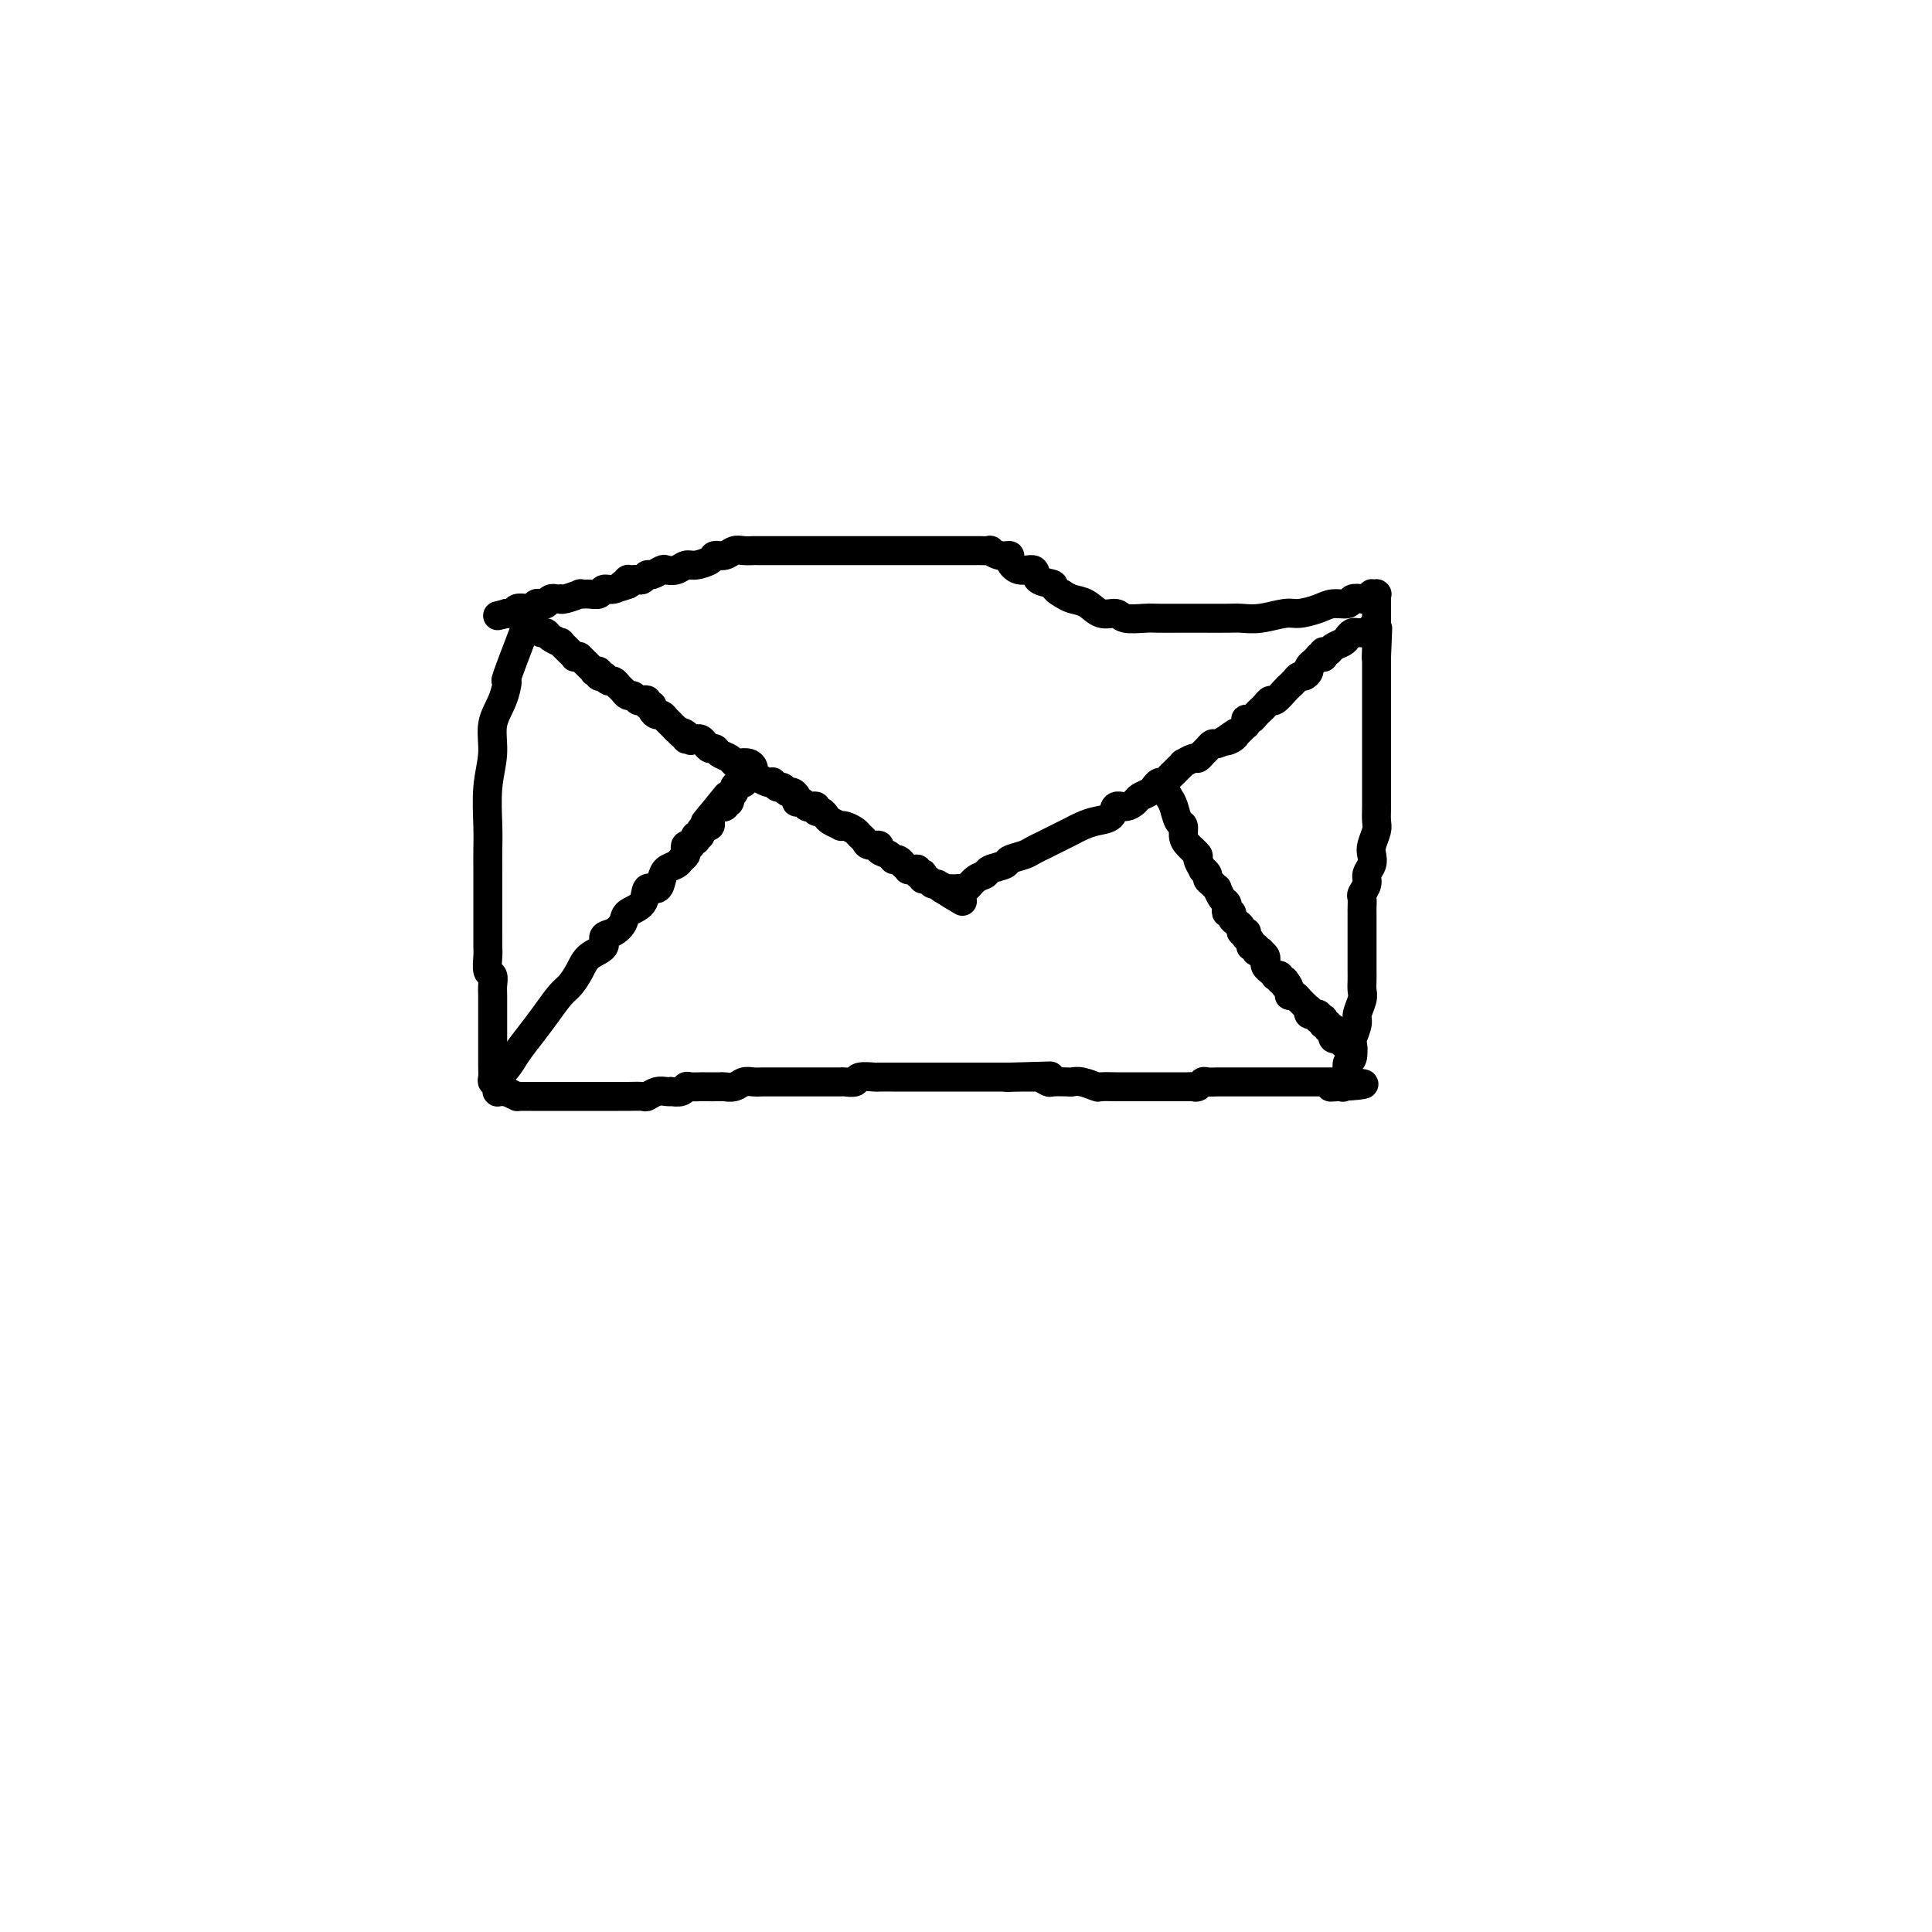
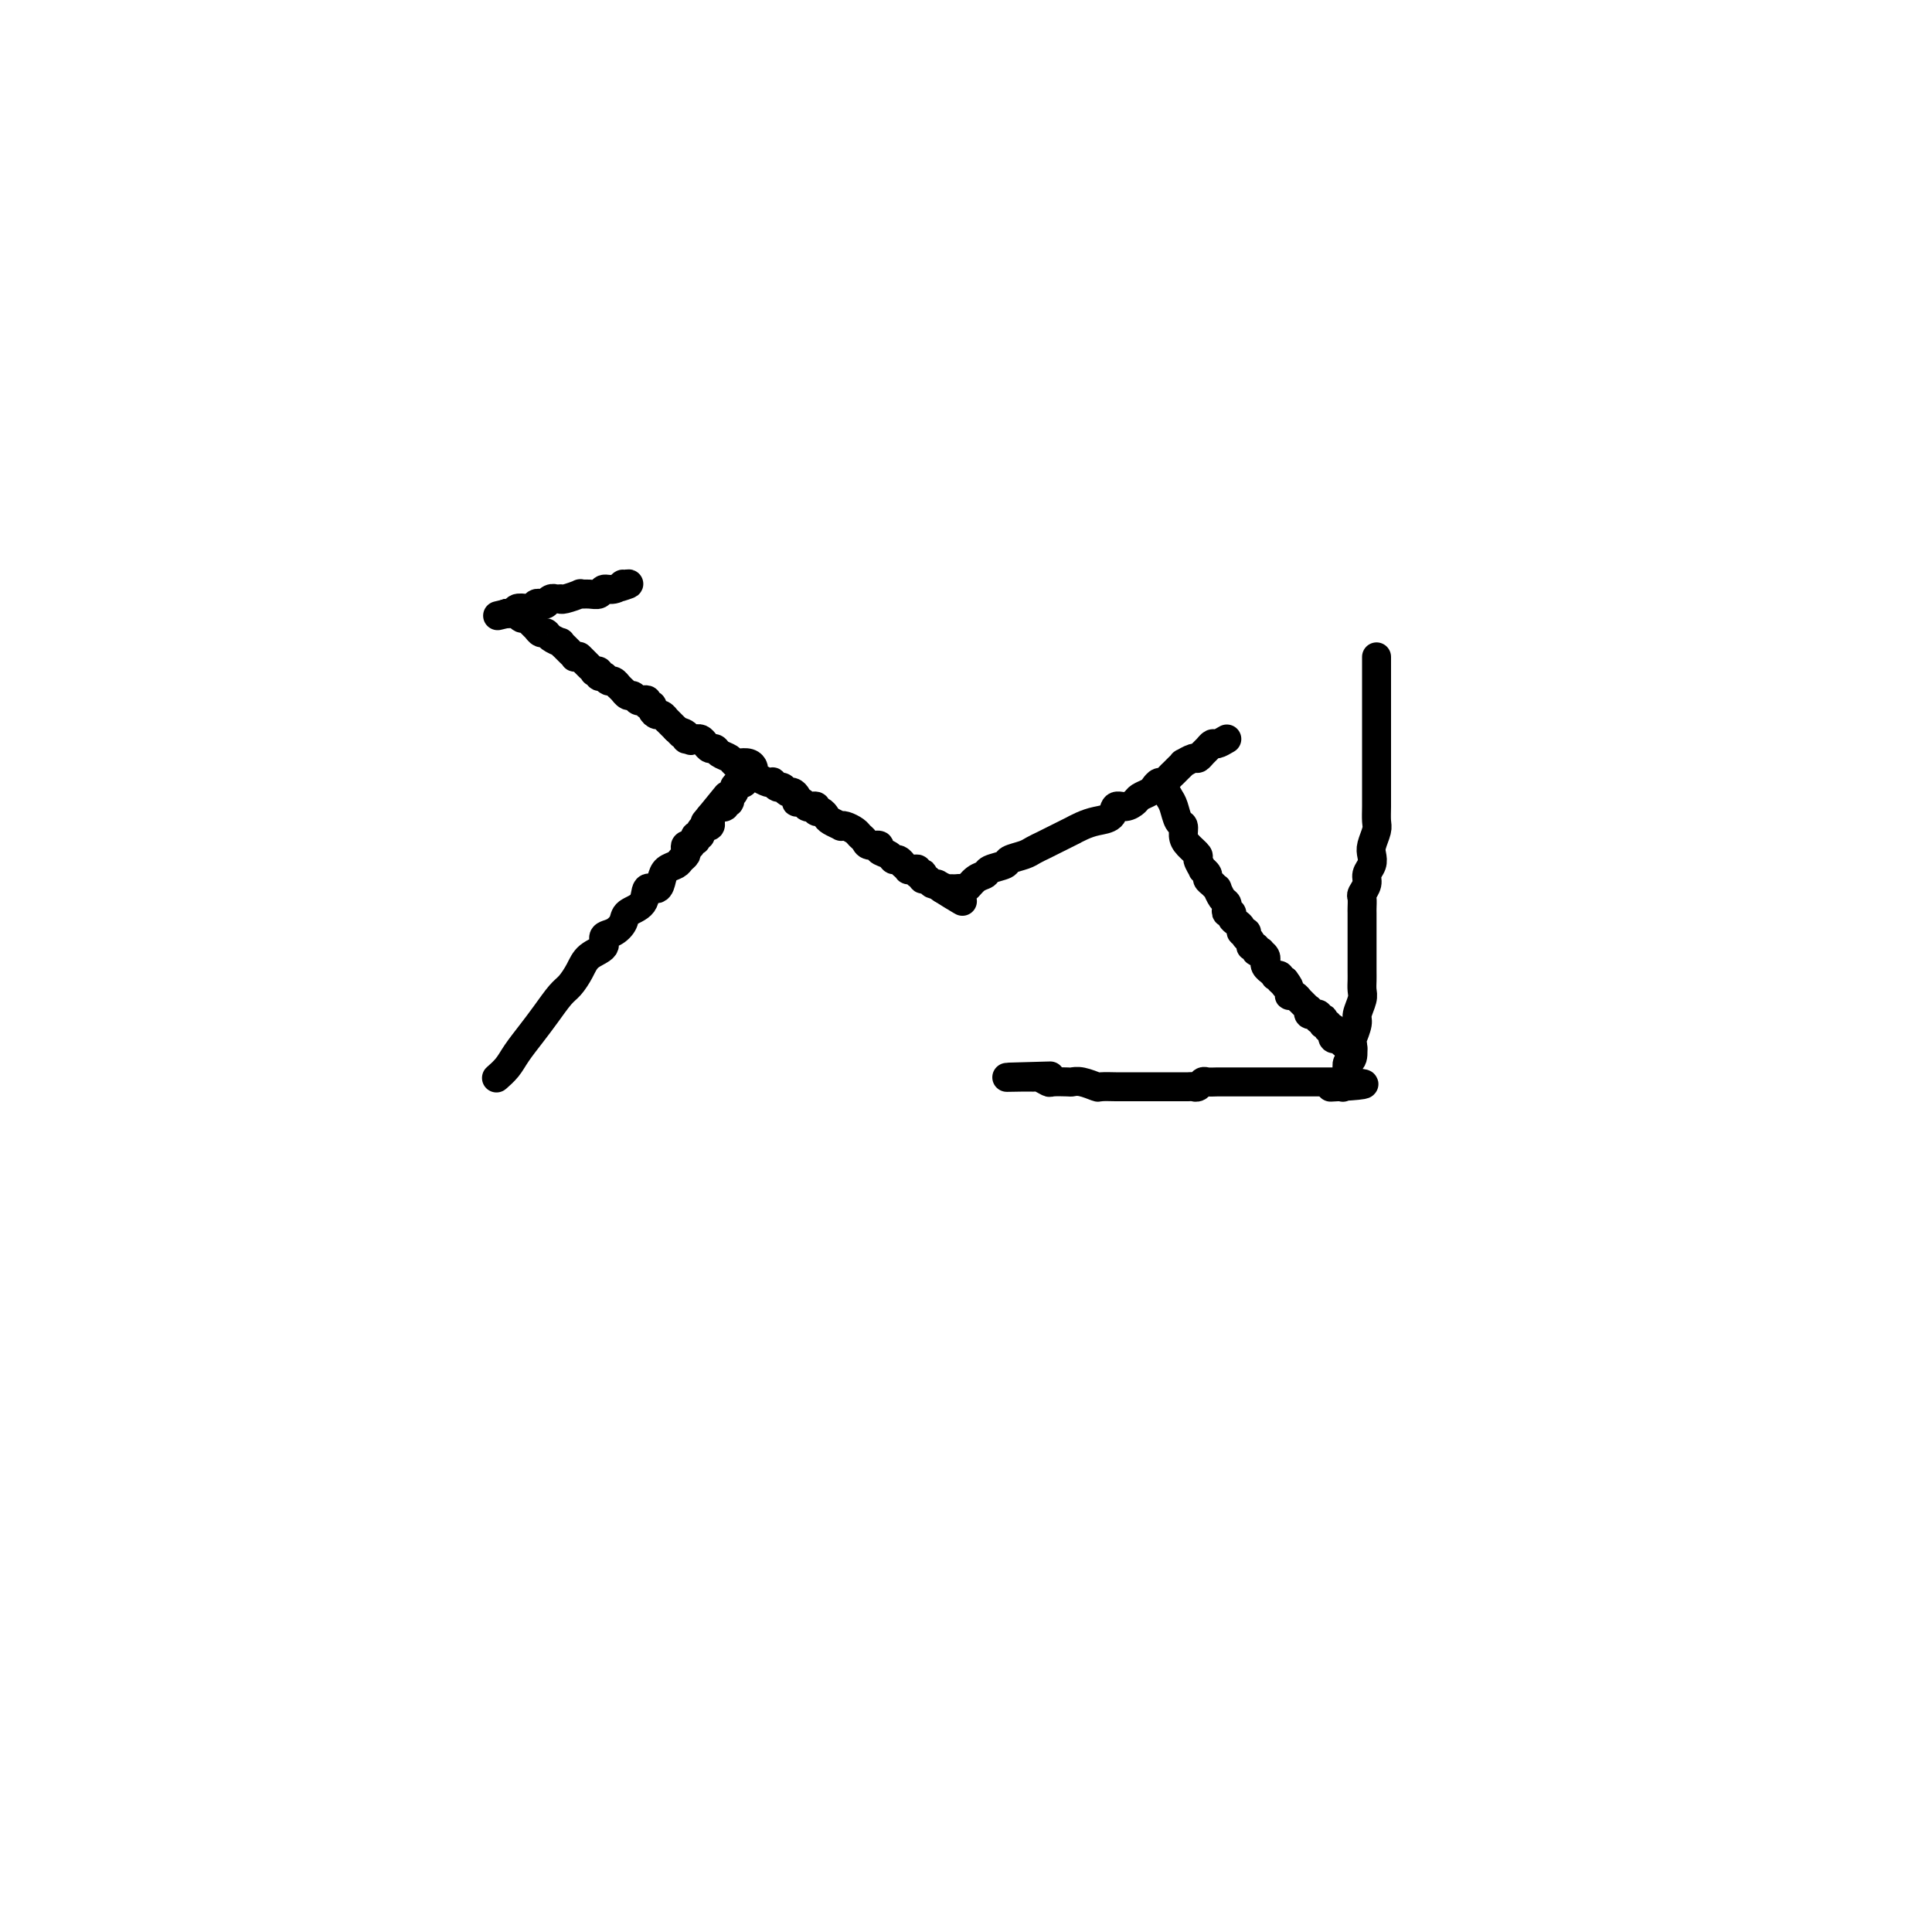
<svg xmlns="http://www.w3.org/2000/svg" viewBox="0 0 400 400" version="1.1">
  <g fill="none" stroke="#000000" stroke-width="6" stroke-linecap="round" stroke-linejoin="round">
-     <path d="M109,127c-0.006,-0.200 -0.011,-0.400 0,0c0.011,0.400 0.040,1.401 0,2c-0.040,0.599 -0.148,0.798 -1,3c-0.852,2.202 -2.448,6.408 -3,8c-0.552,1.592 -0.061,0.572 0,1c0.061,0.428 -0.309,2.305 -1,4c-0.691,1.695 -1.702,3.208 -2,5c-0.298,1.792 0.116,3.862 0,6c-0.116,2.138 -0.763,4.346 -1,7c-0.237,2.654 -0.063,5.756 0,8c0.063,2.244 0.017,3.629 0,5c-0.017,1.371 -0.005,2.727 0,4c0.005,1.273 0.002,2.461 0,4c-0.002,1.539 -0.001,3.428 0,5c0.001,1.572 0.004,2.826 0,4c-0.004,1.174 -0.015,2.268 0,3c0.015,0.732 0.057,1.102 0,2c-0.057,0.898 -0.211,2.324 0,3c0.211,0.676 0.789,0.601 1,1c0.211,0.399 0.057,1.273 0,2c-0.057,0.727 -0.015,1.308 0,2c0.015,0.692 0.004,1.495 0,2c-0.004,0.505 -0.001,0.713 0,1c0.001,0.287 0.000,0.654 0,1c-0.000,0.346 -0.000,0.671 0,1c0.000,0.329 0.000,0.662 0,1c-0.000,0.338 -0.000,0.681 0,1c0.000,0.319 0.000,0.614 0,1c-0.000,0.386 -0.000,0.863 0,1c0.000,0.137 0.000,-0.065 0,0c-0.000,0.065 -0.000,0.398 0,1c0.000,0.602 0.000,1.474 0,2c-0.000,0.526 -0.001,0.705 0,1c0.001,0.295 0.004,0.706 0,1c-0.004,0.294 -0.015,0.470 0,1c0.015,0.530 0.057,1.414 0,2c-0.057,0.586 -0.211,0.874 0,1c0.211,0.126 0.789,0.090 1,0c0.211,-0.090 0.057,-0.234 0,0c-0.057,0.234 -0.015,0.847 0,1c0.015,0.153 0.004,-0.155 0,0c-0.004,0.155 -0.002,0.774 0,1c0.002,0.226 0.005,0.061 0,0c-0.005,-0.061 -0.016,-0.016 0,0c0.016,0.016 0.061,0.004 0,0c-0.061,-0.004 -0.226,-0.001 0,0c0.226,0.001 0.844,0.000 1,0c0.156,-0.000 -0.150,-0.000 0,0c0.150,0.000 0.757,0.000 1,0c0.243,-0.000 0.121,-0.000 0,0" />
-     <path d="M105,226c0.926,0.536 1.740,0.876 2,1c0.260,0.124 -0.035,0.033 0,0c0.035,-0.033 0.398,-0.009 1,0c0.602,0.009 1.442,0.002 2,0c0.558,-0.002 0.836,-0.001 1,0c0.164,0.001 0.216,0.000 1,0c0.784,-0.000 2.301,-0.000 3,0c0.699,0.000 0.582,0.000 1,0c0.418,-0.000 1.372,-0.000 2,0c0.628,0.000 0.929,0.000 2,0c1.071,-0.000 2.910,-0.000 4,0c1.090,0.000 1.429,0.001 2,0c0.571,-0.001 1.374,-0.004 2,0c0.626,0.004 1.074,0.015 2,0c0.926,-0.015 2.329,-0.057 3,0c0.671,0.057 0.609,0.211 1,0c0.391,-0.211 1.236,-0.788 2,-1c0.764,-0.212 1.448,-0.061 2,0c0.552,0.061 0.973,0.030 1,0c0.027,-0.030 -0.339,-0.061 0,0c0.339,0.061 1.384,0.212 2,0c0.616,-0.212 0.803,-0.789 1,-1c0.197,-0.211 0.405,-0.057 1,0c0.595,0.057 1.577,0.016 2,0c0.423,-0.016 0.287,-0.008 1,0c0.713,0.008 2.274,0.016 3,0c0.726,-0.016 0.617,-0.057 1,0c0.383,0.057 1.257,0.211 2,0c0.743,-0.211 1.353,-0.789 2,-1c0.647,-0.211 1.329,-0.057 2,0c0.671,0.057 1.329,0.015 2,0c0.671,-0.015 1.353,-0.004 2,0c0.647,0.004 1.259,0.001 2,0c0.741,-0.001 1.612,-0.000 2,0c0.388,0.000 0.292,0.000 1,0c0.708,-0.000 2.221,0.000 3,0c0.779,-0.000 0.823,-0.000 1,0c0.177,0.000 0.485,0.001 1,0c0.515,-0.001 1.235,-0.004 2,0c0.765,0.004 1.575,0.015 2,0c0.425,-0.015 0.465,-0.057 1,0c0.535,0.057 1.565,0.211 2,0c0.435,-0.211 0.275,-0.789 1,-1c0.725,-0.211 2.335,-0.057 3,0c0.665,0.057 0.387,0.015 1,0c0.613,-0.015 2.119,-0.004 3,0c0.881,0.004 1.138,0.001 2,0c0.862,-0.001 2.329,-0.000 3,0c0.671,0.000 0.547,0.000 1,0c0.453,-0.000 1.482,-0.000 2,0c0.518,0.000 0.524,0.000 1,0c0.476,-0.000 1.422,-0.000 2,0c0.578,0.000 0.787,0.000 1,0c0.213,-0.000 0.428,-0.000 1,0c0.572,0.000 1.500,0.000 2,0c0.500,-0.000 0.571,-0.000 1,0c0.429,0.000 1.214,0.000 2,0c0.786,-0.000 1.571,-0.000 2,0c0.429,0.000 0.500,0.000 1,0c0.500,-0.000 1.429,-0.000 2,0c0.571,0.000 0.786,0.000 1,0" />
    <path d="M209,223c16.224,-0.463 4.785,-0.120 1,0c-3.785,0.120 0.083,0.018 2,0c1.917,-0.018 1.883,0.048 2,0c0.117,-0.048 0.384,-0.209 1,0c0.616,0.209 1.581,0.787 2,1c0.419,0.213 0.291,0.061 1,0c0.709,-0.061 2.254,-0.030 3,0c0.746,0.030 0.694,0.061 1,0c0.306,-0.061 0.970,-0.212 2,0c1.030,0.212 2.425,0.789 3,1c0.575,0.211 0.329,0.057 1,0c0.671,-0.057 2.260,-0.015 3,0c0.740,0.015 0.632,0.004 1,0c0.368,-0.004 1.213,-0.001 2,0c0.787,0.001 1.516,0.000 2,0c0.484,-0.000 0.722,-0.000 1,0c0.278,0.000 0.596,0.000 1,0c0.404,-0.000 0.893,-0.000 1,0c0.107,0.000 -0.167,0.000 0,0c0.167,-0.000 0.776,-0.000 1,0c0.224,0.000 0.063,-0.000 0,0c-0.063,0.000 -0.028,0.000 0,0c0.028,-0.000 0.049,-0.000 0,0c-0.049,0.000 -0.168,0.000 0,0c0.168,-0.000 0.622,-0.000 1,0c0.378,0.000 0.679,0.000 1,0c0.321,-0.000 0.664,-0.000 1,0c0.336,0.000 0.667,0.001 1,0c0.333,-0.001 0.667,-0.004 1,0c0.333,0.004 0.666,0.015 1,0c0.334,-0.015 0.671,-0.057 1,0c0.329,0.057 0.651,0.211 1,0c0.349,-0.211 0.724,-0.789 1,-1c0.276,-0.211 0.454,-0.057 1,0c0.546,0.057 1.459,0.015 2,0c0.541,-0.015 0.708,-0.004 1,0c0.292,0.004 0.709,0.001 1,0c0.291,-0.001 0.458,-0.000 1,0c0.542,0.000 1.460,0.000 2,0c0.540,-0.000 0.703,-0.000 1,0c0.297,0.000 0.728,0.000 1,0c0.272,-0.000 0.386,-0.000 1,0c0.614,0.000 1.727,0.000 2,0c0.273,-0.000 -0.293,-0.000 0,0c0.293,0.000 1.444,0.000 2,0c0.556,-0.000 0.516,-0.000 1,0c0.484,0.000 1.490,0.000 2,0c0.510,-0.000 0.523,-0.000 1,0c0.477,0.000 1.420,0.000 2,0c0.580,-0.000 0.799,-0.000 1,0c0.201,0.000 0.383,0.000 1,0c0.617,-0.000 1.668,-0.000 2,0c0.332,0.000 -0.055,0.000 0,0c0.055,-0.000 0.551,-0.000 1,0c0.449,0.000 0.851,0.000 1,0c0.149,-0.000 0.044,-0.000 0,0c-0.044,0.000 -0.025,0.000 0,0c0.025,0.000 0.058,-0.000 0,0c-0.058,0.000 -0.208,0.000 0,0c0.208,0.000 0.774,-0.000 1,0c0.226,0.000 0.113,0.000 0,0" />
    <path d="M277,224c10.536,0.382 2.876,0.835 0,1c-2.876,0.165 -0.968,0.040 0,0c0.968,-0.040 0.995,0.005 1,0c0.005,-0.005 -0.012,-0.059 0,0c0.012,0.059 0.055,0.233 0,0c-0.055,-0.233 -0.207,-0.872 0,-1c0.207,-0.128 0.774,0.256 1,0c0.226,-0.256 0.112,-1.152 0,-2c-0.112,-0.848 -0.222,-1.649 0,-2c0.222,-0.351 0.776,-0.253 1,-1c0.224,-0.747 0.116,-2.339 0,-3c-0.116,-0.661 -0.241,-0.389 0,-1c0.241,-0.611 0.849,-2.103 1,-3c0.151,-0.897 -0.156,-1.197 0,-2c0.156,-0.803 0.774,-2.107 1,-3c0.226,-0.893 0.061,-1.375 0,-2c-0.061,-0.625 -0.016,-1.393 0,-2c0.016,-0.607 0.004,-1.052 0,-2c-0.004,-0.948 -0.001,-2.400 0,-3c0.001,-0.600 0.000,-0.350 0,-1c-0.000,-0.650 -0.000,-2.202 0,-3c0.000,-0.798 -0.000,-0.843 0,-1c0.000,-0.157 0.000,-0.427 0,-1c-0.000,-0.573 -0.001,-1.448 0,-2c0.001,-0.552 0.004,-0.781 0,-1c-0.004,-0.219 -0.016,-0.429 0,-1c0.016,-0.571 0.061,-1.504 0,-2c-0.061,-0.496 -0.226,-0.556 0,-1c0.226,-0.444 0.844,-1.273 1,-2c0.156,-0.727 -0.151,-1.354 0,-2c0.151,-0.646 0.758,-1.313 1,-2c0.242,-0.687 0.117,-1.394 0,-2c-0.117,-0.606 -0.228,-1.110 0,-2c0.228,-0.890 0.793,-2.166 1,-3c0.207,-0.834 0.055,-1.224 0,-2c-0.055,-0.776 -0.015,-1.936 0,-3c0.015,-1.064 0.004,-2.031 0,-3c-0.004,-0.969 -0.001,-1.941 0,-3c0.001,-1.059 0.000,-2.204 0,-3c-0.000,-0.796 -0.000,-1.242 0,-2c0.000,-0.758 0.000,-1.827 0,-3c-0.000,-1.173 -0.000,-2.449 0,-3c0.000,-0.551 0.000,-0.375 0,-1c-0.000,-0.625 -0.000,-2.050 0,-3c0.000,-0.950 0.000,-1.424 0,-2c-0.000,-0.576 -0.000,-1.254 0,-2c0.000,-0.746 0.000,-1.561 0,-2c-0.000,-0.439 -0.000,-0.503 0,-1c0.000,-0.497 0.000,-1.428 0,-2c-0.000,-0.572 -0.000,-0.786 0,-1" />
-     <path d="M285,136c0.464,-11.157 0.124,-3.550 0,-1c-0.124,2.550 -0.033,0.043 0,-1c0.033,-1.043 0.009,-0.622 0,-1c-0.009,-0.378 -0.002,-1.555 0,-2c0.002,-0.445 0.001,-0.157 0,0c-0.001,0.157 -0.000,0.182 0,0c0.000,-0.182 0.000,-0.571 0,-1c-0.000,-0.429 -0.000,-0.900 0,-1c0.000,-0.100 0.000,0.169 0,0c-0.000,-0.169 -0.000,-0.776 0,-1c0.000,-0.224 0.000,-0.064 0,0c-0.000,0.064 -0.000,0.031 0,0c0.000,-0.031 0.000,-0.061 0,0c-0.000,0.061 -0.000,0.213 0,0c0.000,-0.213 0.000,-0.789 0,-1c-0.000,-0.211 0.000,-0.056 0,0c-0.000,0.056 -0.000,0.012 0,0c0.000,-0.012 0.000,0.008 0,0c-0.000,-0.008 -0.000,-0.044 0,0c0.000,0.044 0.000,0.169 0,0c-0.000,-0.169 -0.000,-0.633 0,-1c0.000,-0.367 0.000,-0.638 0,-1c-0.000,-0.362 -0.000,-0.815 0,-1c0.000,-0.185 0.000,-0.102 0,0c-0.000,0.102 -0.000,0.224 0,0c0.000,-0.224 0.001,-0.792 0,-1c-0.001,-0.208 -0.004,-0.055 0,0c0.004,0.055 0.016,0.014 0,0c-0.016,-0.014 -0.060,-0.000 0,0c0.060,0.000 0.225,-0.014 0,0c-0.225,0.014 -0.838,0.055 -1,0c-0.162,-0.055 0.127,-0.207 0,0c-0.127,0.207 -0.670,0.773 -1,1c-0.330,0.227 -0.446,0.116 -1,0c-0.554,-0.116 -1.545,-0.237 -2,0c-0.455,0.237 -0.374,0.833 -1,1c-0.626,0.167 -1.959,-0.095 -3,0c-1.041,0.095 -1.791,0.547 -3,1c-1.209,0.453 -2.878,0.906 -4,1c-1.122,0.094 -1.699,-0.171 -3,0c-1.301,0.171 -3.327,0.778 -5,1c-1.673,0.222 -2.993,0.060 -4,0c-1.007,-0.060 -1.699,-0.016 -3,0c-1.301,0.016 -3.210,0.006 -5,0c-1.790,-0.006 -3.462,-0.006 -5,0c-1.538,0.006 -2.943,0.017 -4,0c-1.057,-0.017 -1.766,-0.064 -3,0c-1.234,0.064 -2.992,0.238 -4,0c-1.008,-0.238 -1.267,-0.890 -2,-1c-0.733,-0.110 -1.939,0.321 -3,0c-1.061,-0.321 -1.978,-1.394 -3,-2c-1.022,-0.606 -2.149,-0.745 -3,-1c-0.851,-0.255 -1.425,-0.628 -2,-1" />
-     <path d="M220,123c-2.288,-1.200 -1.507,-1.701 -2,-2c-0.493,-0.299 -2.260,-0.396 -3,-1c-0.740,-0.604 -0.452,-1.716 -1,-2c-0.548,-0.284 -1.930,0.260 -3,0c-1.070,-0.260 -1.826,-1.324 -2,-2c-0.174,-0.676 0.234,-0.966 0,-1c-0.234,-0.034 -1.109,0.187 -2,0c-0.891,-0.187 -1.796,-0.782 -2,-1c-0.204,-0.218 0.295,-0.058 0,0c-0.295,0.058 -1.385,0.016 -2,0c-0.615,-0.016 -0.756,-0.004 -1,0c-0.244,0.004 -0.590,0.001 -1,0c-0.410,-0.001 -0.883,-0.000 -1,0c-0.117,0.000 0.122,0.000 0,0c-0.122,-0.000 -0.606,-0.000 -1,0c-0.394,0.000 -0.697,0.000 -1,0c-0.303,-0.000 -0.605,-0.000 -1,0c-0.395,0.000 -0.883,0.000 -1,0c-0.117,-0.000 0.138,-0.000 0,0c-0.138,0.000 -0.670,0.000 -1,0c-0.330,-0.000 -0.457,-0.000 -1,0c-0.543,0.000 -1.500,0.000 -2,0c-0.500,-0.000 -0.542,-0.000 -1,0c-0.458,0.000 -1.333,0.000 -2,0c-0.667,-0.000 -1.127,-0.000 -2,0c-0.873,0.000 -2.158,0.000 -3,0c-0.842,-0.000 -1.241,-0.000 -2,0c-0.759,0.000 -1.879,0.000 -3,0c-1.121,-0.000 -2.245,-0.000 -3,0c-0.755,0.000 -1.142,0.000 -2,0c-0.858,-0.000 -2.187,-0.000 -3,0c-0.813,0.000 -1.111,0.000 -2,0c-0.889,-0.000 -2.370,-0.000 -3,0c-0.630,0.000 -0.410,0.000 -1,0c-0.590,-0.000 -1.988,-0.000 -3,0c-1.012,0.000 -1.636,0.000 -2,0c-0.364,-0.000 -0.468,-0.001 -1,0c-0.532,0.001 -1.493,0.004 -2,0c-0.507,-0.004 -0.560,-0.016 -1,0c-0.440,0.016 -1.268,0.060 -2,0c-0.732,-0.060 -1.369,-0.222 -2,0c-0.631,0.222 -1.257,0.829 -2,1c-0.743,0.171 -1.602,-0.094 -2,0c-0.398,0.094 -0.334,0.547 -1,1c-0.666,0.453 -2.061,0.905 -3,1c-0.939,0.095 -1.421,-0.167 -2,0c-0.579,0.167 -1.254,0.762 -2,1c-0.746,0.238 -1.562,0.120 -2,0c-0.438,-0.120 -0.498,-0.242 -1,0c-0.502,0.242 -1.445,0.850 -2,1c-0.555,0.150 -0.723,-0.156 -1,0c-0.277,0.156 -0.662,0.774 -1,1c-0.338,0.226 -0.630,0.061 -1,0c-0.370,-0.061 -0.817,-0.016 -1,0c-0.183,0.016 -0.102,0.004 0,0c0.102,-0.004 0.223,0.002 0,0c-0.223,-0.002 -0.792,-0.011 -1,0c-0.208,0.011 -0.056,0.041 0,0c0.056,-0.041 0.016,-0.155 0,0c-0.016,0.155 -0.008,0.577 0,1" />
    <path d="M130,121c-3.336,1.078 -0.677,0.274 0,0c0.677,-0.274 -0.630,-0.017 -1,0c-0.370,0.017 0.197,-0.206 0,0c-0.197,0.206 -1.157,0.840 -2,1c-0.843,0.160 -1.568,-0.154 -2,0c-0.432,0.154 -0.571,0.777 -1,1c-0.429,0.223 -1.149,0.046 -2,0c-0.851,-0.046 -1.835,0.040 -2,0c-0.165,-0.040 0.488,-0.207 0,0c-0.488,0.207 -2.116,0.788 -3,1c-0.884,0.212 -1.024,0.056 -1,0c0.024,-0.056 0.213,-0.011 0,0c-0.213,0.011 -0.828,-0.011 -1,0c-0.172,0.011 0.098,0.055 0,0c-0.098,-0.055 -0.565,-0.211 -1,0c-0.435,0.211 -0.837,0.788 -1,1c-0.163,0.212 -0.085,0.061 0,0c0.085,-0.061 0.179,-0.030 0,0c-0.179,0.030 -0.630,0.060 -1,0c-0.370,-0.060 -0.660,-0.208 -1,0c-0.340,0.208 -0.731,0.774 -1,1c-0.269,0.226 -0.416,0.113 -1,0c-0.584,-0.113 -1.606,-0.226 -2,0c-0.394,0.226 -0.162,0.793 0,1c0.162,0.207 0.254,0.056 0,0c-0.254,-0.056 -0.852,-0.015 -1,0c-0.148,0.015 0.156,0.004 0,0c-0.156,-0.004 -0.773,-0.001 -1,0c-0.227,0.001 -0.065,0.000 0,0c0.065,-0.000 0.032,-0.000 0,0" />
    <path d="M105,127c-3.868,0.928 -1.037,0.249 0,0c1.037,-0.249 0.279,-0.067 0,0c-0.279,0.067 -0.080,0.019 0,0c0.080,-0.019 0.040,-0.010 0,0" />
-     <path d="M105,127c-0.061,0.000 -0.213,0.000 0,0c0.213,-0.000 0.793,-0.000 1,0c0.207,0.000 0.042,0.000 0,0c-0.042,-0.000 0.041,-0.001 0,0c-0.041,0.001 -0.204,0.004 0,0c0.204,-0.004 0.776,-0.016 1,0c0.224,0.016 0.102,0.060 0,0c-0.102,-0.060 -0.182,-0.224 0,0c0.182,0.224 0.626,0.834 1,1c0.374,0.166 0.678,-0.114 1,0c0.322,0.114 0.662,0.622 1,1c0.338,0.378 0.673,0.627 1,1c0.327,0.373 0.647,0.870 1,1c0.353,0.130 0.739,-0.106 1,0c0.261,0.106 0.398,0.553 1,1c0.602,0.447 1.668,0.894 2,1c0.332,0.106 -0.070,-0.129 0,0c0.070,0.129 0.611,0.623 1,1c0.389,0.377 0.626,0.637 1,1c0.374,0.363 0.884,0.828 1,1c0.116,0.172 -0.161,0.050 0,0c0.161,-0.050 0.760,-0.029 1,0c0.240,0.029 0.121,0.064 0,0c-0.121,-0.064 -0.244,-0.228 0,0c0.244,0.228 0.854,0.850 1,1c0.146,0.150 -0.172,-0.170 0,0c0.172,0.170 0.835,0.829 1,1c0.165,0.171 -0.167,-0.147 0,0c0.167,0.147 0.833,0.757 1,1c0.167,0.243 -0.165,0.118 0,0c0.165,-0.118 0.828,-0.229 1,0c0.172,0.229 -0.147,0.797 0,1c0.147,0.203 0.760,0.039 1,0c0.240,-0.039 0.107,0.046 0,0c-0.107,-0.046 -0.187,-0.224 0,0c0.187,0.224 0.643,0.849 1,1c0.357,0.151 0.617,-0.171 1,0c0.383,0.171 0.890,0.834 1,1c0.110,0.166 -0.178,-0.167 0,0c0.178,0.167 0.821,0.833 1,1c0.179,0.167 -0.107,-0.165 0,0c0.107,0.165 0.607,0.828 1,1c0.393,0.172 0.679,-0.146 1,0c0.321,0.146 0.679,0.756 1,1c0.321,0.244 0.607,0.121 1,0c0.393,-0.121 0.893,-0.238 1,0c0.107,0.238 -0.179,0.833 0,1c0.179,0.167 0.822,-0.095 1,0c0.178,0.095 -0.110,0.547 0,1c0.110,0.453 0.618,0.906 1,1c0.382,0.094 0.637,-0.172 1,0c0.363,0.172 0.832,0.781 1,1c0.168,0.219 0.035,0.048 0,0c-0.035,-0.048 0.029,0.026 0,0c-0.029,-0.026 -0.152,-0.151 0,0c0.152,0.151 0.579,0.579 1,1c0.421,0.421 0.834,0.835 1,1c0.166,0.165 0.083,0.083 0,0" />
+     <path d="M105,127c-0.061,0.000 -0.213,0.000 0,0c0.213,-0.000 0.793,-0.000 1,0c0.207,0.000 0.042,0.000 0,0c-0.042,-0.000 0.041,-0.001 0,0c-0.041,0.001 -0.204,0.004 0,0c0.204,-0.004 0.776,-0.016 1,0c0.224,0.016 0.102,0.060 0,0c-0.102,-0.060 -0.182,-0.224 0,0c0.182,0.224 0.626,0.834 1,1c0.374,0.166 0.678,-0.114 1,0c0.322,0.114 0.662,0.622 1,1c0.338,0.378 0.673,0.627 1,1c0.327,0.373 0.647,0.870 1,1c0.353,0.130 0.739,-0.106 1,0c0.261,0.106 0.398,0.553 1,1c0.602,0.447 1.668,0.894 2,1c0.332,0.106 -0.070,-0.129 0,0c0.070,0.129 0.611,0.623 1,1c0.389,0.377 0.626,0.637 1,1c0.374,0.363 0.884,0.828 1,1c0.116,0.172 -0.161,0.050 0,0c0.161,-0.050 0.760,-0.029 1,0c0.240,0.029 0.121,0.064 0,0c-0.121,-0.064 -0.244,-0.228 0,0c0.244,0.228 0.854,0.850 1,1c0.146,0.150 -0.172,-0.170 0,0c0.172,0.170 0.835,0.829 1,1c0.165,0.171 -0.167,-0.147 0,0c0.167,0.147 0.833,0.757 1,1c0.167,0.243 -0.165,0.118 0,0c0.165,-0.118 0.828,-0.229 1,0c0.172,0.229 -0.147,0.797 0,1c0.147,0.203 0.760,0.039 1,0c0.240,-0.039 0.107,0.046 0,0c-0.107,-0.046 -0.187,-0.224 0,0c0.187,0.224 0.643,0.849 1,1c0.357,0.151 0.617,-0.171 1,0c0.383,0.171 0.890,0.834 1,1c0.110,0.166 -0.178,-0.167 0,0c0.178,0.167 0.821,0.833 1,1c0.179,0.167 -0.107,-0.165 0,0c0.107,0.165 0.607,0.828 1,1c0.393,0.172 0.679,-0.146 1,0c0.321,0.146 0.679,0.756 1,1c0.321,0.244 0.607,0.121 1,0c0.393,-0.121 0.893,-0.238 1,0c0.107,0.238 -0.179,0.833 0,1c0.179,0.167 0.822,-0.095 1,0c0.178,0.095 -0.110,0.547 0,1c0.110,0.453 0.618,0.906 1,1c0.382,0.094 0.637,-0.172 1,0c0.363,0.172 0.832,0.781 1,1c0.168,0.219 0.035,0.048 0,0c-0.035,-0.048 0.029,0.026 0,0c-0.029,-0.026 -0.152,-0.151 0,0c0.152,0.151 0.579,0.579 1,1c0.421,0.421 0.834,0.835 1,1" />
    <path d="M140,151c5.577,3.956 2.019,1.845 1,1c-1.019,-0.845 0.500,-0.423 1,0c0.500,0.423 -0.021,0.848 0,1c0.021,0.152 0.583,0.031 1,0c0.417,-0.031 0.689,0.029 1,0c0.311,-0.029 0.660,-0.148 1,0c0.340,0.148 0.672,0.564 1,1c0.328,0.436 0.651,0.891 1,1c0.349,0.109 0.722,-0.128 1,0c0.278,0.128 0.459,0.622 1,1c0.541,0.378 1.441,0.640 2,1c0.559,0.360 0.776,0.817 1,1c0.224,0.183 0.454,0.090 1,0c0.546,-0.090 1.407,-0.178 2,0c0.593,0.178 0.919,0.622 1,1c0.081,0.378 -0.084,0.689 0,1c0.084,0.311 0.418,0.623 1,1c0.582,0.377 1.413,0.818 2,1c0.587,0.182 0.931,0.105 1,0c0.069,-0.105 -0.136,-0.239 0,0c0.136,0.239 0.615,0.851 1,1c0.385,0.149 0.678,-0.167 1,0c0.322,0.167 0.674,0.815 1,1c0.326,0.185 0.626,-0.095 1,0c0.374,0.095 0.821,0.565 1,1c0.179,0.435 0.089,0.835 0,1c-0.089,0.165 -0.178,0.096 0,0c0.178,-0.096 0.621,-0.218 1,0c0.379,0.218 0.693,0.776 1,1c0.307,0.224 0.607,0.116 1,0c0.393,-0.116 0.877,-0.238 1,0c0.123,0.238 -0.117,0.838 0,1c0.117,0.162 0.591,-0.114 1,0c0.409,0.114 0.753,0.618 1,1c0.247,0.382 0.399,0.641 1,1c0.601,0.359 1.652,0.817 2,1c0.348,0.183 -0.009,0.090 0,0c0.009,-0.090 0.382,-0.178 1,0c0.618,0.178 1.480,0.621 2,1c0.520,0.379 0.698,0.693 1,1c0.302,0.307 0.729,0.607 1,1c0.271,0.393 0.387,0.880 1,1c0.613,0.120 1.722,-0.127 2,0c0.278,0.127 -0.275,0.626 0,1c0.275,0.374 1.379,0.621 2,1c0.621,0.379 0.759,0.890 1,1c0.241,0.110 0.586,-0.181 1,0c0.414,0.181 0.898,0.833 1,1c0.102,0.167 -0.179,-0.152 0,0c0.179,0.152 0.817,0.777 1,1c0.183,0.223 -0.091,0.046 0,0c0.091,-0.046 0.546,0.039 1,0c0.454,-0.039 0.905,-0.203 1,0c0.095,0.203 -0.168,0.771 0,1c0.168,0.229 0.766,0.118 1,0c0.234,-0.118 0.104,-0.243 0,0c-0.104,0.243 -0.183,0.852 0,1c0.183,0.148 0.626,-0.167 1,0c0.374,0.167 0.678,0.814 1,1c0.322,0.186 0.664,-0.090 1,0c0.336,0.090 0.668,0.545 1,1" />
    <path d="M195,184c8.448,5.105 2.067,1.368 0,0c-2.067,-1.368 0.178,-0.367 1,0c0.822,0.367 0.219,0.098 0,0c-0.219,-0.098 -0.055,-0.026 0,0c0.055,0.026 0.001,0.007 0,0c-0.001,-0.007 0.052,-0.002 0,0c-0.052,0.002 -0.210,0.001 0,0c0.210,-0.001 0.788,-0.000 1,0c0.212,0.000 0.060,0.000 0,0c-0.060,-0.000 -0.027,-0.001 0,0c0.027,0.001 0.048,0.002 0,0c-0.048,-0.002 -0.165,-0.007 0,0c0.165,0.007 0.612,0.027 1,0c0.388,-0.027 0.718,-0.101 1,0c0.282,0.101 0.517,0.378 1,0c0.483,-0.378 1.213,-1.411 2,-2c0.787,-0.589 1.632,-0.735 2,-1c0.368,-0.265 0.258,-0.648 1,-1c0.742,-0.352 2.335,-0.672 3,-1c0.665,-0.328 0.402,-0.664 1,-1c0.598,-0.336 2.056,-0.672 3,-1c0.944,-0.328 1.372,-0.647 2,-1c0.628,-0.353 1.456,-0.738 2,-1c0.544,-0.262 0.806,-0.399 2,-1c1.194,-0.601 3.322,-1.665 4,-2c0.678,-0.335 -0.093,0.060 0,0c0.093,-0.060 1.050,-0.576 2,-1c0.950,-0.424 1.894,-0.758 3,-1c1.106,-0.242 2.375,-0.394 3,-1c0.625,-0.606 0.605,-1.668 1,-2c0.395,-0.332 1.205,0.066 2,0c0.795,-0.066 1.575,-0.596 2,-1c0.425,-0.404 0.495,-0.682 1,-1c0.505,-0.318 1.445,-0.677 2,-1c0.555,-0.323 0.726,-0.612 1,-1c0.274,-0.388 0.650,-0.877 1,-1c0.350,-0.123 0.672,0.121 1,0c0.328,-0.121 0.660,-0.606 1,-1c0.340,-0.394 0.686,-0.698 1,-1c0.314,-0.302 0.595,-0.602 1,-1c0.405,-0.398 0.935,-0.894 1,-1c0.065,-0.106 -0.333,0.179 0,0c0.333,-0.179 1.399,-0.823 2,-1c0.601,-0.177 0.738,0.111 1,0c0.262,-0.111 0.650,-0.621 1,-1c0.350,-0.379 0.661,-0.627 1,-1c0.339,-0.373 0.707,-0.870 1,-1c0.293,-0.130 0.512,0.106 1,0c0.488,-0.106 1.244,-0.553 2,-1" />
-     <path d="M254,153c3.670,-2.493 0.844,-0.725 0,0c-0.844,0.725 0.295,0.405 1,0c0.705,-0.405 0.977,-0.897 1,-1c0.023,-0.103 -0.204,0.183 0,0c0.204,-0.183 0.839,-0.834 1,-1c0.161,-0.166 -0.153,0.152 0,0c0.153,-0.152 0.773,-0.773 1,-1c0.227,-0.227 0.061,-0.060 0,0c-0.061,0.060 -0.016,0.012 0,0c0.016,-0.012 0.004,0.011 0,0c-0.004,-0.011 0.002,-0.055 0,0c-0.002,0.055 -0.012,0.208 0,0c0.012,-0.208 0.045,-0.777 0,-1c-0.045,-0.223 -0.167,-0.101 0,0c0.167,0.101 0.622,0.180 1,0c0.378,-0.180 0.678,-0.621 1,-1c0.322,-0.379 0.668,-0.697 1,-1c0.332,-0.303 0.652,-0.592 1,-1c0.348,-0.408 0.723,-0.935 1,-1c0.277,-0.065 0.455,0.332 1,0c0.545,-0.332 1.455,-1.395 2,-2c0.545,-0.605 0.724,-0.754 1,-1c0.276,-0.246 0.647,-0.591 1,-1c0.353,-0.409 0.687,-0.884 1,-1c0.313,-0.116 0.605,0.128 1,0c0.395,-0.128 0.895,-0.626 1,-1c0.105,-0.374 -0.183,-0.622 0,-1c0.183,-0.378 0.837,-0.886 1,-1c0.163,-0.114 -0.167,0.166 0,0c0.167,-0.166 0.829,-0.776 1,-1c0.171,-0.224 -0.150,-0.060 0,0c0.150,0.060 0.772,0.017 1,0c0.228,-0.017 0.061,-0.008 0,0c-0.061,0.008 -0.016,0.016 0,0c0.016,-0.016 0.004,-0.057 0,0c-0.004,0.057 -0.001,0.211 0,0c0.001,-0.211 0.001,-0.789 0,-1c-0.001,-0.211 -0.001,-0.057 0,0c0.001,0.057 0.004,0.016 0,0c-0.004,-0.016 -0.013,-0.007 0,0c0.013,0.007 0.049,0.013 0,0c-0.049,-0.013 -0.182,-0.045 0,0c0.182,0.045 0.679,0.166 1,0c0.321,-0.166 0.467,-0.619 1,-1c0.533,-0.381 1.452,-0.691 2,-1c0.548,-0.309 0.724,-0.618 1,-1c0.276,-0.382 0.652,-0.838 1,-1c0.348,-0.162 0.668,-0.029 1,0c0.332,0.029 0.678,-0.045 1,0c0.322,0.045 0.621,0.208 1,0c0.379,-0.208 0.837,-0.788 1,-1c0.163,-0.212 0.030,-0.057 0,0c-0.030,0.057 0.044,0.015 0,0c-0.044,-0.015 -0.204,-0.004 0,0c0.204,0.004 0.773,0.001 1,0c0.227,-0.001 0.114,-0.001 0,0" />
    <path d="M103,223c-0.185,0.161 -0.370,0.323 0,0c0.370,-0.323 1.296,-1.130 2,-2c0.704,-0.870 1.185,-1.804 2,-3c0.815,-1.196 1.962,-2.655 3,-4c1.038,-1.345 1.967,-2.577 3,-4c1.033,-1.423 2.169,-3.038 3,-4c0.831,-0.962 1.356,-1.270 2,-2c0.644,-0.730 1.408,-1.883 2,-3c0.592,-1.117 1.013,-2.200 2,-3c0.987,-0.800 2.538,-1.317 3,-2c0.462,-0.683 -0.167,-1.532 0,-2c0.167,-0.468 1.129,-0.554 2,-1c0.871,-0.446 1.652,-1.253 2,-2c0.348,-0.747 0.265,-1.435 1,-2c0.735,-0.565 2.290,-1.005 3,-2c0.710,-0.995 0.575,-2.543 1,-3c0.425,-0.457 1.409,0.176 2,0c0.591,-0.176 0.789,-1.160 1,-2c0.211,-0.840 0.435,-1.534 1,-2c0.565,-0.466 1.471,-0.703 2,-1c0.529,-0.297 0.682,-0.654 1,-1c0.318,-0.346 0.802,-0.680 1,-1c0.198,-0.320 0.109,-0.626 0,-1c-0.109,-0.374 -0.239,-0.817 0,-1c0.239,-0.183 0.848,-0.106 1,0c0.152,0.106 -0.151,0.239 0,0c0.151,-0.239 0.758,-0.851 1,-1c0.242,-0.149 0.121,0.167 0,0c-0.121,-0.167 -0.242,-0.815 0,-1c0.242,-0.185 0.849,0.094 1,0c0.151,-0.094 -0.152,-0.560 0,-1c0.152,-0.440 0.759,-0.854 1,-1c0.241,-0.146 0.117,-0.025 0,0c-0.117,0.025 -0.228,-0.046 0,0c0.228,0.046 0.793,0.208 1,0c0.207,-0.208 0.055,-0.788 0,-1c-0.055,-0.212 -0.015,-0.056 0,0c0.015,0.056 0.004,0.012 0,0c-0.004,-0.012 -0.001,0.007 0,0c0.001,-0.007 0.000,-0.040 0,0c-0.000,0.040 -0.000,0.154 0,0c0.000,-0.154 0.000,-0.577 0,-1" />
    <path d="M147,169c6.824,-8.371 1.885,-2.299 0,0c-1.885,2.299 -0.716,0.826 0,0c0.716,-0.826 0.980,-1.006 1,-1c0.020,0.006 -0.205,0.198 0,0c0.205,-0.198 0.840,-0.785 1,-1c0.160,-0.215 -0.154,-0.057 0,0c0.154,0.057 0.777,0.011 1,0c0.223,-0.011 0.046,0.011 0,0c-0.046,-0.011 0.040,-0.056 0,0c-0.040,0.056 -0.207,0.211 0,0c0.207,-0.211 0.787,-0.789 1,-1c0.213,-0.211 0.057,-0.057 0,0c-0.057,0.057 -0.015,0.016 0,0c0.015,-0.016 0.004,-0.008 0,0c-0.004,0.008 -0.002,0.017 0,0c0.002,-0.017 0.005,-0.060 0,0c-0.005,0.060 -0.016,0.224 0,0c0.016,-0.224 0.060,-0.834 0,-1c-0.060,-0.166 -0.222,0.113 0,0c0.222,-0.113 0.829,-0.618 1,-1c0.171,-0.382 -0.094,-0.642 0,-1c0.094,-0.358 0.547,-0.814 1,-1c0.453,-0.186 0.905,-0.102 1,0c0.095,0.102 -0.167,0.224 0,0c0.167,-0.224 0.763,-0.792 1,-1c0.237,-0.208 0.116,-0.056 0,0c-0.116,0.056 -0.227,0.015 0,0c0.227,-0.015 0.792,-0.004 1,0c0.208,0.004 0.059,0.001 0,0c-0.059,-0.001 -0.030,-0.001 0,0" />
    <path d="M241,162c-0.006,0.017 -0.013,0.034 0,0c0.013,-0.034 0.045,-0.117 0,0c-0.045,0.117 -0.166,0.436 0,1c0.166,0.564 0.618,1.372 1,2c0.382,0.628 0.692,1.074 1,2c0.308,0.926 0.612,2.332 1,3c0.388,0.668 0.859,0.597 1,1c0.141,0.403 -0.049,1.278 0,2c0.049,0.722 0.338,1.289 1,2c0.662,0.711 1.698,1.567 2,2c0.302,0.433 -0.130,0.445 0,1c0.130,0.555 0.822,1.654 1,2c0.178,0.346 -0.159,-0.061 0,0c0.159,0.061 0.812,0.589 1,1c0.188,0.411 -0.091,0.705 0,1c0.091,0.295 0.550,0.590 1,1c0.450,0.410 0.891,0.936 1,1c0.109,0.064 -0.116,-0.333 0,0c0.116,0.333 0.571,1.395 1,2c0.429,0.605 0.832,0.754 1,1c0.168,0.246 0.100,0.591 0,1c-0.100,0.409 -0.233,0.883 0,1c0.233,0.117 0.832,-0.123 1,0c0.168,0.123 -0.095,0.607 0,1c0.095,0.393 0.547,0.694 1,1c0.453,0.306 0.906,0.617 1,1c0.094,0.383 -0.171,0.839 0,1c0.171,0.161 0.777,0.028 1,0c0.223,-0.028 0.064,0.048 0,0c-0.064,-0.048 -0.032,-0.219 0,0c0.032,0.219 0.065,0.828 0,1c-0.065,0.172 -0.229,-0.094 0,0c0.229,0.094 0.850,0.547 1,1c0.150,0.453 -0.171,0.905 0,1c0.171,0.095 0.834,-0.168 1,0c0.166,0.168 -0.166,0.767 0,1c0.166,0.233 0.829,0.100 1,0c0.171,-0.100 -0.152,-0.168 0,0c0.152,0.168 0.777,0.571 1,1c0.223,0.429 0.045,0.885 0,1c-0.045,0.115 0.045,-0.109 0,0c-0.045,0.109 -0.223,0.551 0,1c0.223,0.449 0.848,0.904 1,1c0.152,0.096 -0.170,-0.167 0,0c0.170,0.167 0.833,0.763 1,1c0.167,0.237 -0.161,0.115 0,0c0.161,-0.115 0.813,-0.223 1,0c0.187,0.223 -0.089,0.778 0,1c0.089,0.222 0.545,0.111 1,0" />
    <path d="M266,203c1.795,2.327 0.284,1.146 0,1c-0.284,-0.146 0.659,0.744 1,1c0.341,0.256 0.081,-0.124 0,0c-0.081,0.124 0.016,0.750 0,1c-0.016,0.250 -0.144,0.124 0,0c0.144,-0.124 0.559,-0.244 1,0c0.441,0.244 0.906,0.854 1,1c0.094,0.146 -0.185,-0.171 0,0c0.185,0.171 0.835,0.829 1,1c0.165,0.171 -0.153,-0.147 0,0c0.153,0.147 0.777,0.757 1,1c0.223,0.243 0.045,0.118 0,0c-0.045,-0.118 0.044,-0.229 0,0c-0.044,0.229 -0.222,0.797 0,1c0.222,0.203 0.843,0.040 1,0c0.157,-0.040 -0.150,0.042 0,0c0.150,-0.042 0.758,-0.208 1,0c0.242,0.208 0.118,0.792 0,1c-0.118,0.208 -0.229,0.042 0,0c0.229,-0.042 0.797,0.040 1,0c0.203,-0.040 0.041,-0.203 0,0c-0.041,0.203 0.041,0.772 0,1c-0.041,0.228 -0.203,0.114 0,0c0.203,-0.114 0.772,-0.228 1,0c0.228,0.228 0.114,0.797 0,1c-0.114,0.203 -0.227,0.040 0,0c0.227,-0.040 0.793,0.042 1,0c0.207,-0.042 0.056,-0.208 0,0c-0.056,0.208 -0.016,0.792 0,1c0.016,0.208 0.008,0.042 0,0c-0.008,-0.042 -0.016,0.041 0,0c0.016,-0.041 0.056,-0.207 0,0c-0.056,0.207 -0.207,0.788 0,1c0.207,0.212 0.774,0.056 1,0c0.226,-0.056 0.112,-0.011 0,0c-0.112,0.011 -0.222,-0.011 0,0c0.222,0.011 0.778,0.054 1,0c0.222,-0.054 0.112,-0.207 0,0c-0.112,0.207 -0.226,0.773 0,1c0.226,0.227 0.792,0.113 1,0c0.208,-0.113 0.060,-0.226 0,0c-0.060,0.226 -0.030,0.792 0,1c0.030,0.208 0.061,0.060 0,0c-0.061,-0.060 -0.212,-0.030 0,0c0.212,0.030 0.789,0.060 1,0c0.211,-0.060 0.057,-0.208 0,0c-0.057,0.208 -0.016,0.774 0,1c0.016,0.226 0.008,0.113 0,0" />
  </g>
</svg>